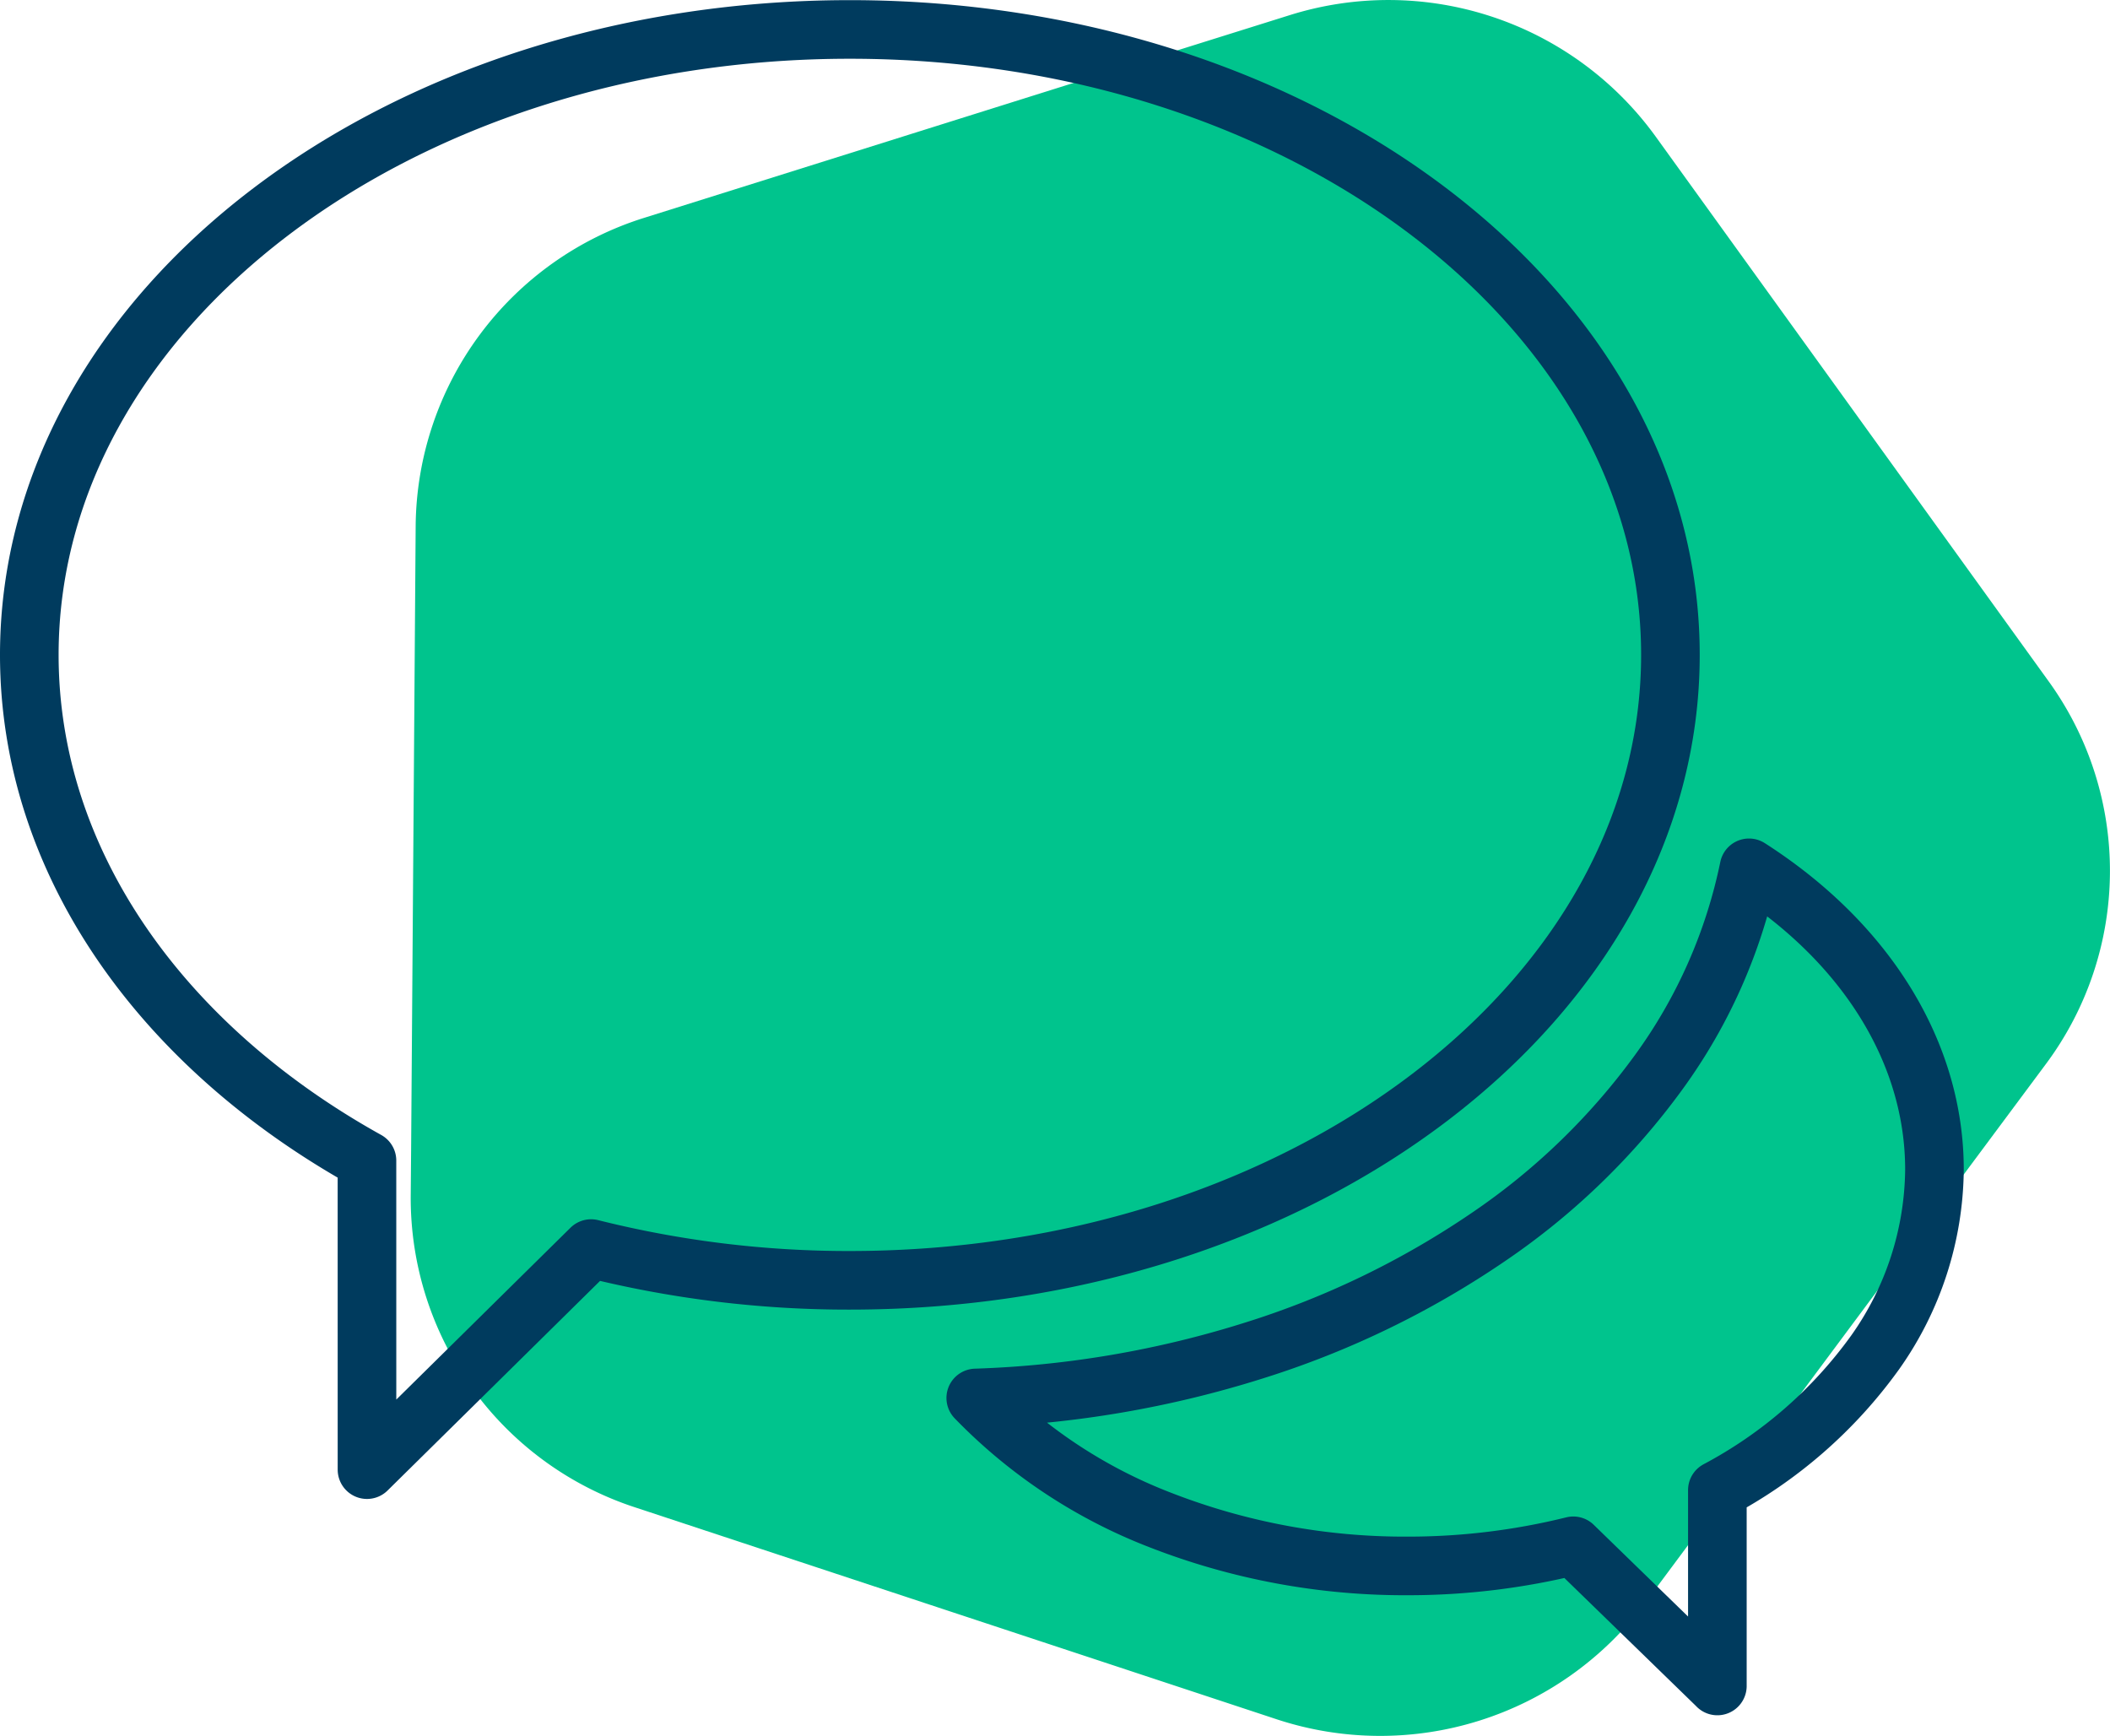
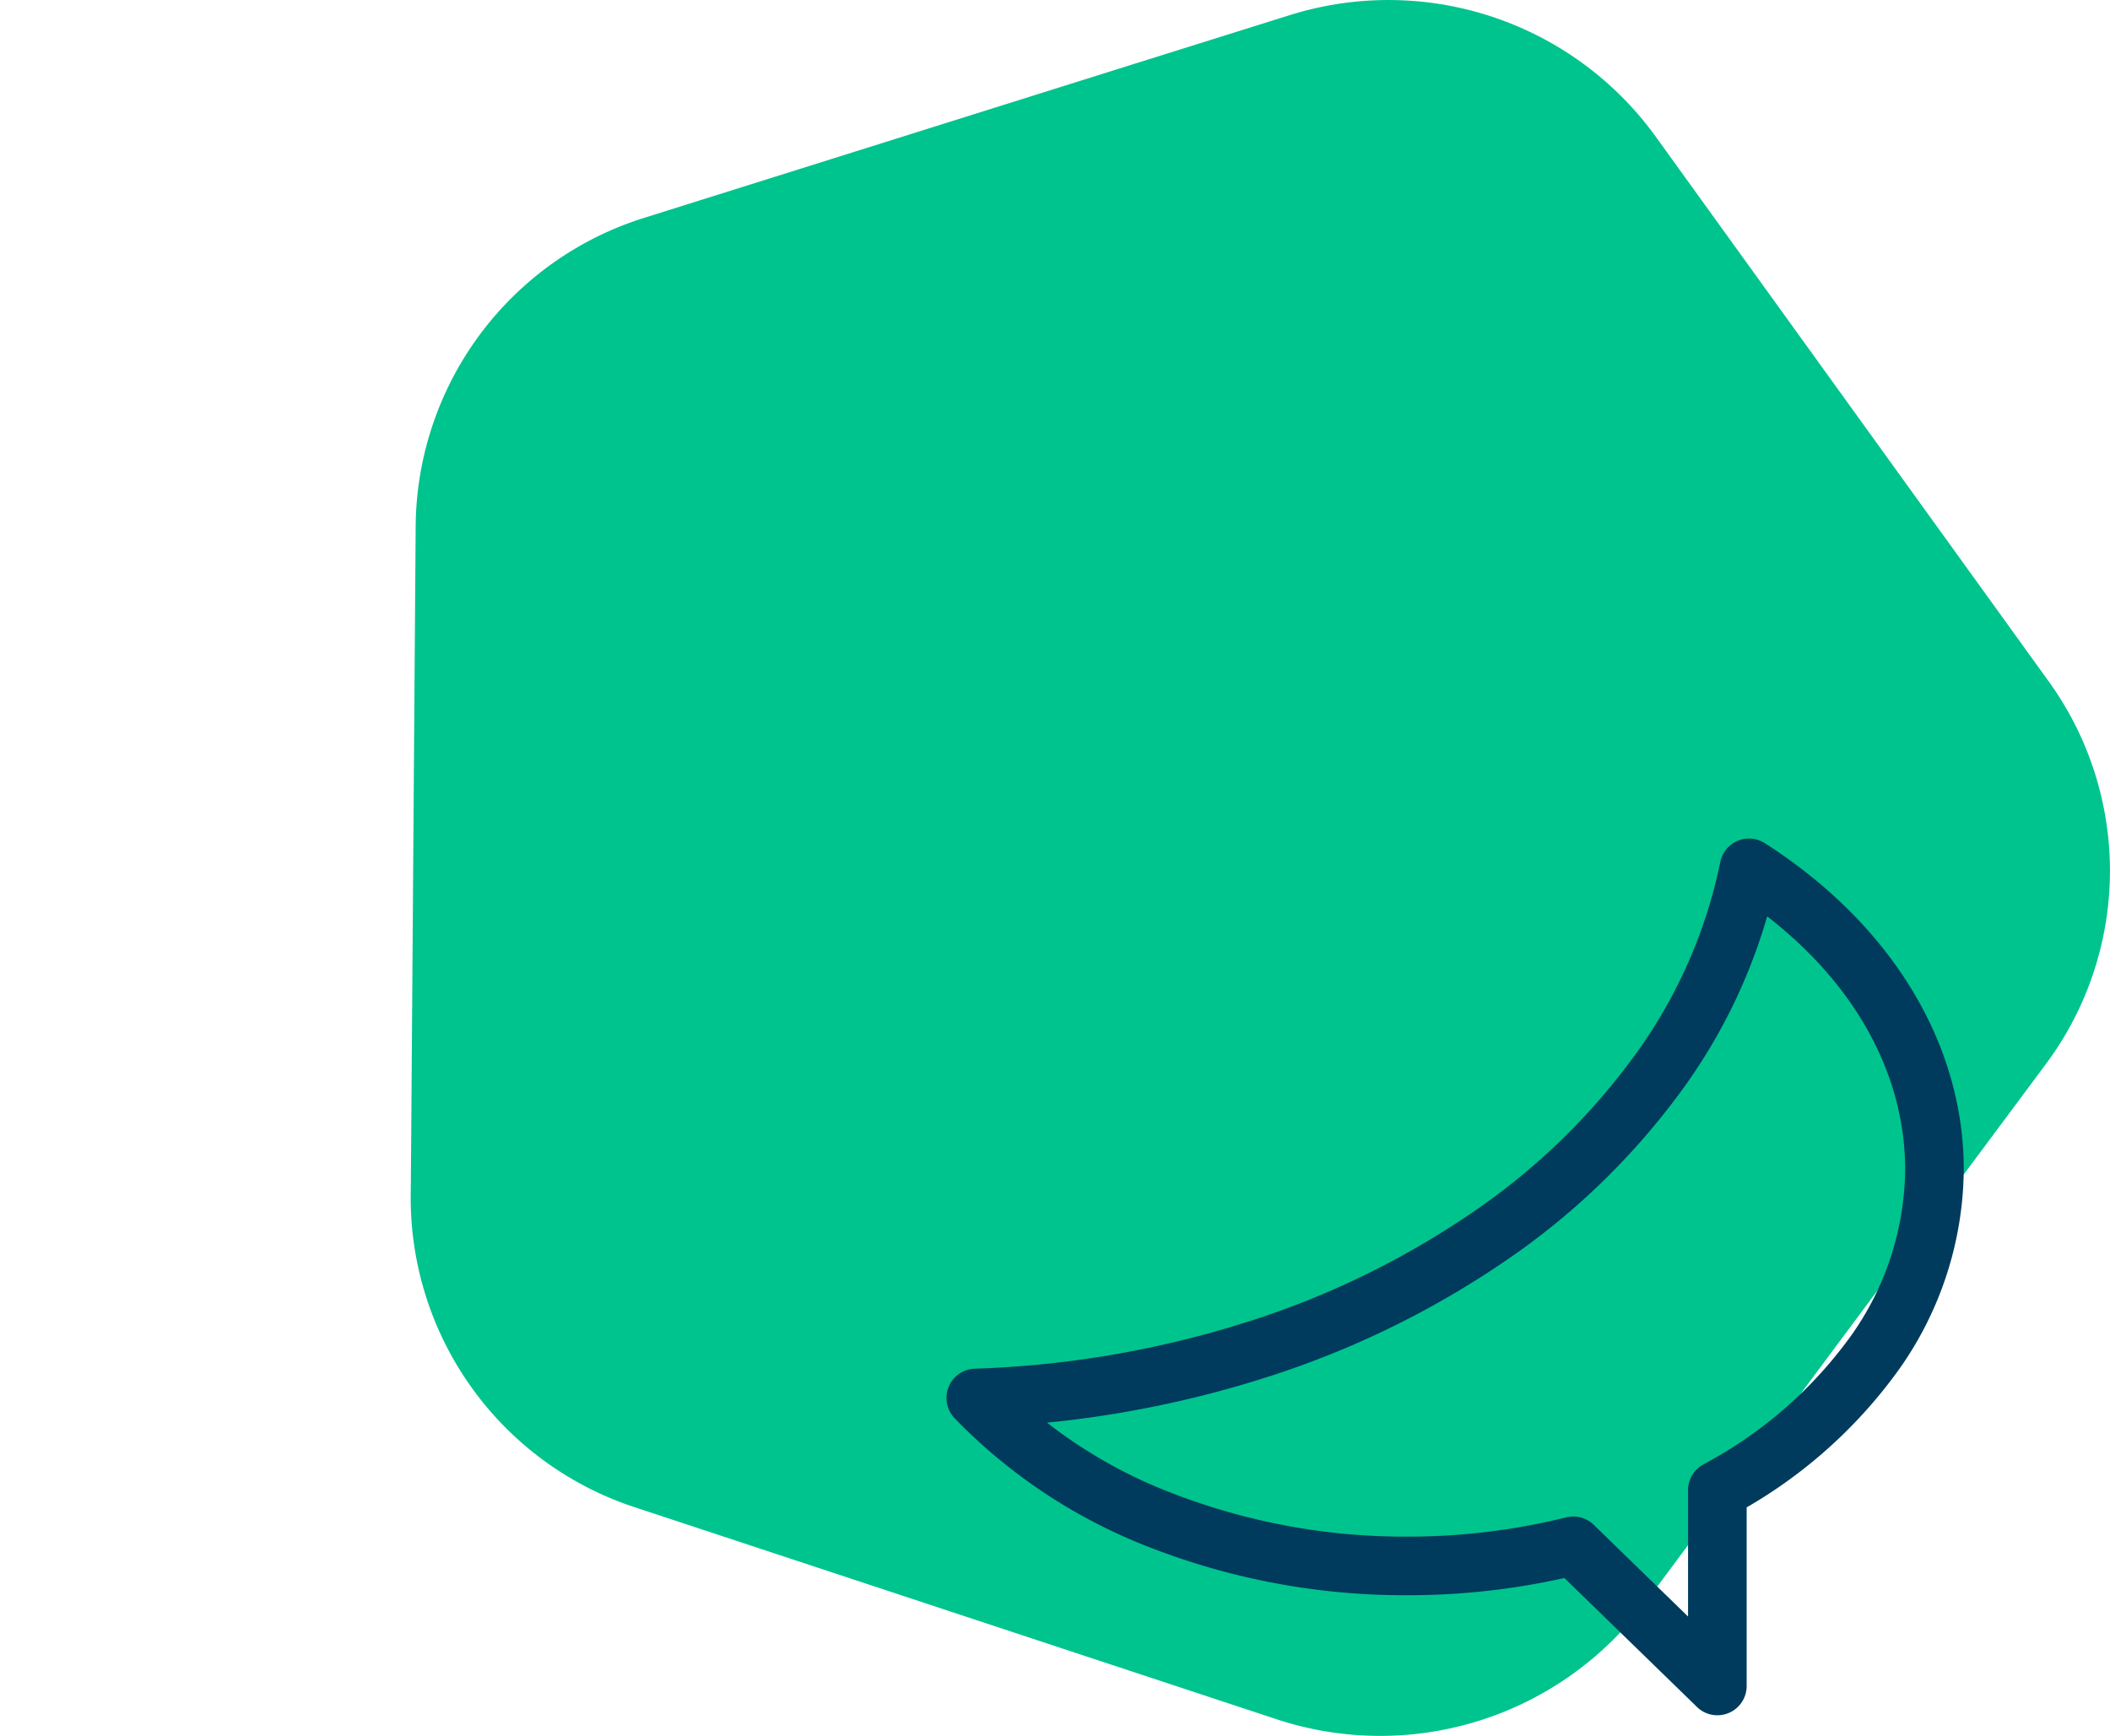
<svg xmlns="http://www.w3.org/2000/svg" width="72" height="59.231" viewBox="0 0 72 59.231">
  <g id="Groupe_461" data-name="Groupe 461" transform="translate(1)">
    <g id="Groupe_365" data-name="Groupe 365" transform="translate(0)">
      <g id="Groupe_360" data-name="Groupe 360" transform="translate(13.017)">
        <path id="Tracé_321" data-name="Tracé 321" d="M363.145,153.089l-13.417-18.6a11.252,11.252,0,0,0-12.5-4.128l-5.386,1.688-16.6,5.216a11.117,11.117,0,0,0-7.82,10.516l-.155,21.254-.014,1.618a11.107,11.107,0,0,0,7.665,10.627l21.869,7.224a11.276,11.276,0,0,0,12.573-3.947l13.684-18.4A11.04,11.04,0,0,0,363.145,153.089Z" transform="translate(-307.255 -129.838)" fill="#00c48d" />
      </g>
-       <path id="Union_3" data-name="Union 3" d="M11.522,38.6C4.538,34.719,0,28.435,0,21.343,0,9.556,12.536,0,28,0S56,9.556,56,21.343,43.464,42.686,28,42.686a36.016,36.016,0,0,1-8.83-1.083l-7.647,7.544Z" transform="translate(0 1.005)" fill="none" stroke="#003b5e" stroke-linecap="round" stroke-linejoin="round" stroke-width="2" />
      <path id="Soustraction_2" data-name="Soustraction 2" d="M25.306,27.917l0,0L20.39,23.136a23.46,23.46,0,0,1-5.676.687A22.963,22.963,0,0,1,6.3,22.257,17.561,17.561,0,0,1,0,18.091a35.3,35.3,0,0,0,9.514-1.626A30.162,30.162,0,0,0,17.49,12.6a23.469,23.469,0,0,0,5.828-5.644A17.992,17.992,0,0,0,26.386,0c4.022,2.577,6.328,6.33,6.328,10.3a10.949,10.949,0,0,1-2.02,6.231,15.678,15.678,0,0,1-5.388,4.705v6.683Z" transform="translate(32.296 29.615)" fill="none" stroke="#003b5e" stroke-linecap="round" stroke-linejoin="round" stroke-width="2" />
    </g>
  </g>
</svg>